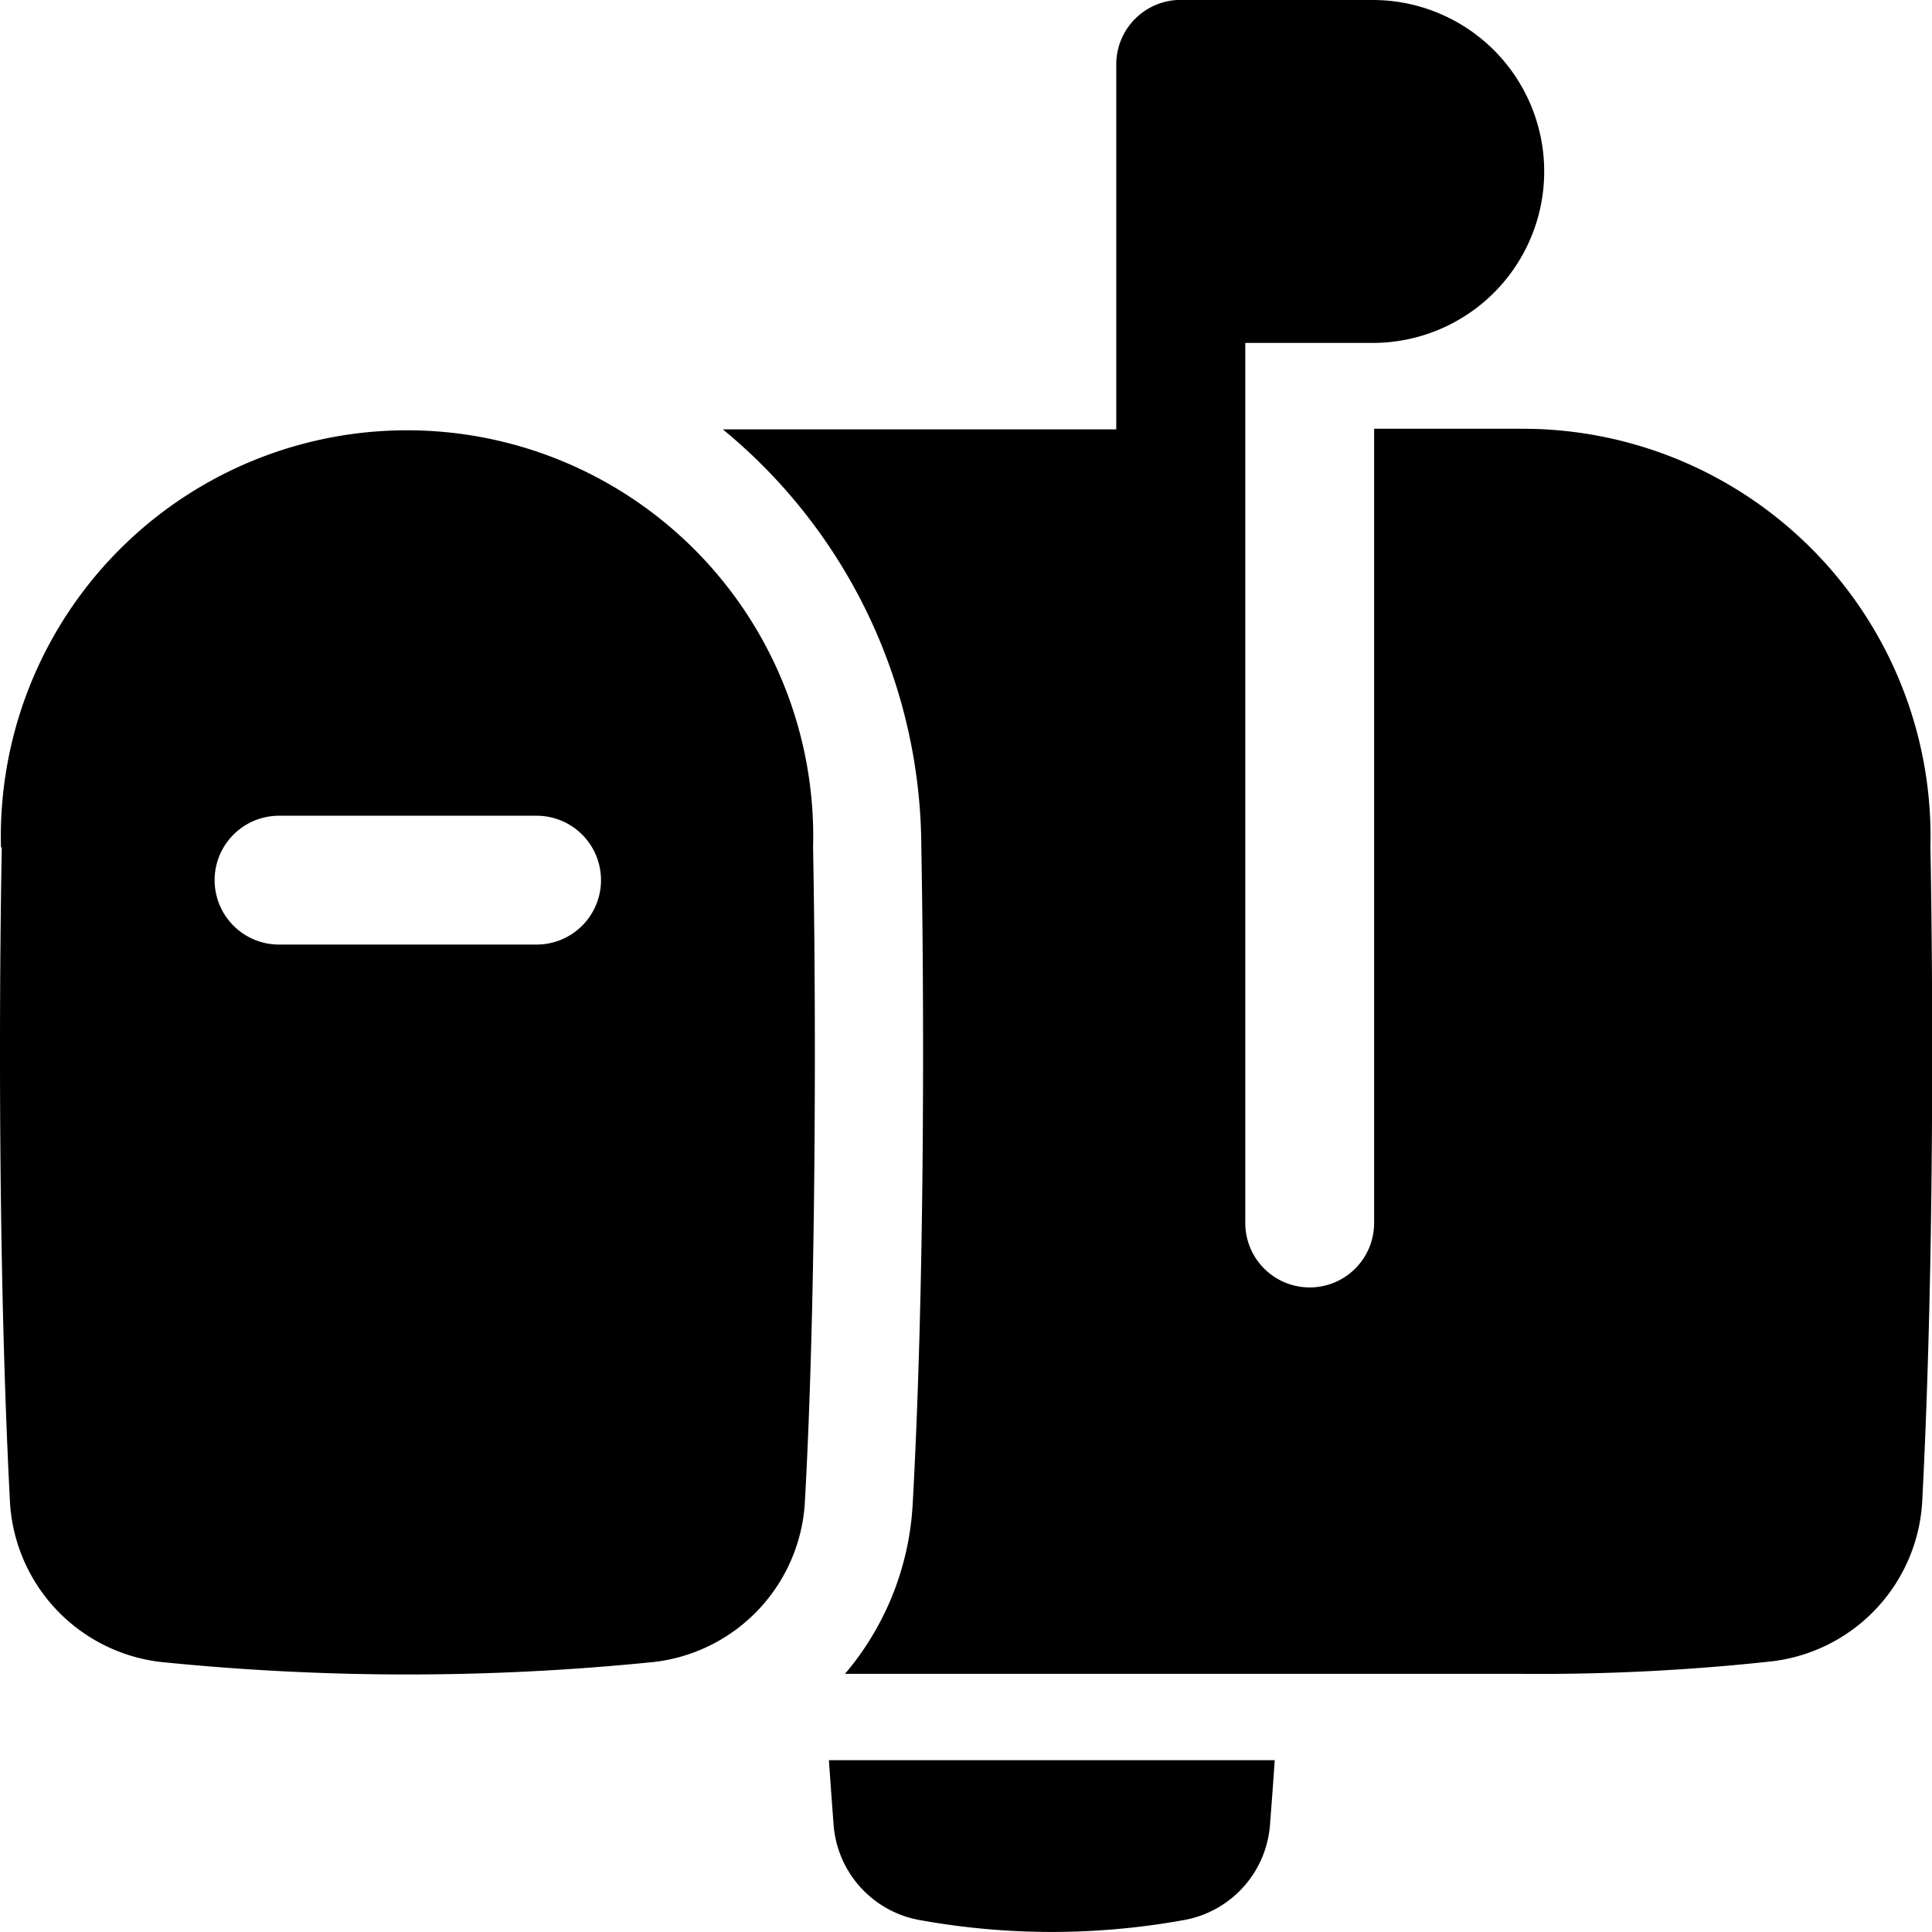
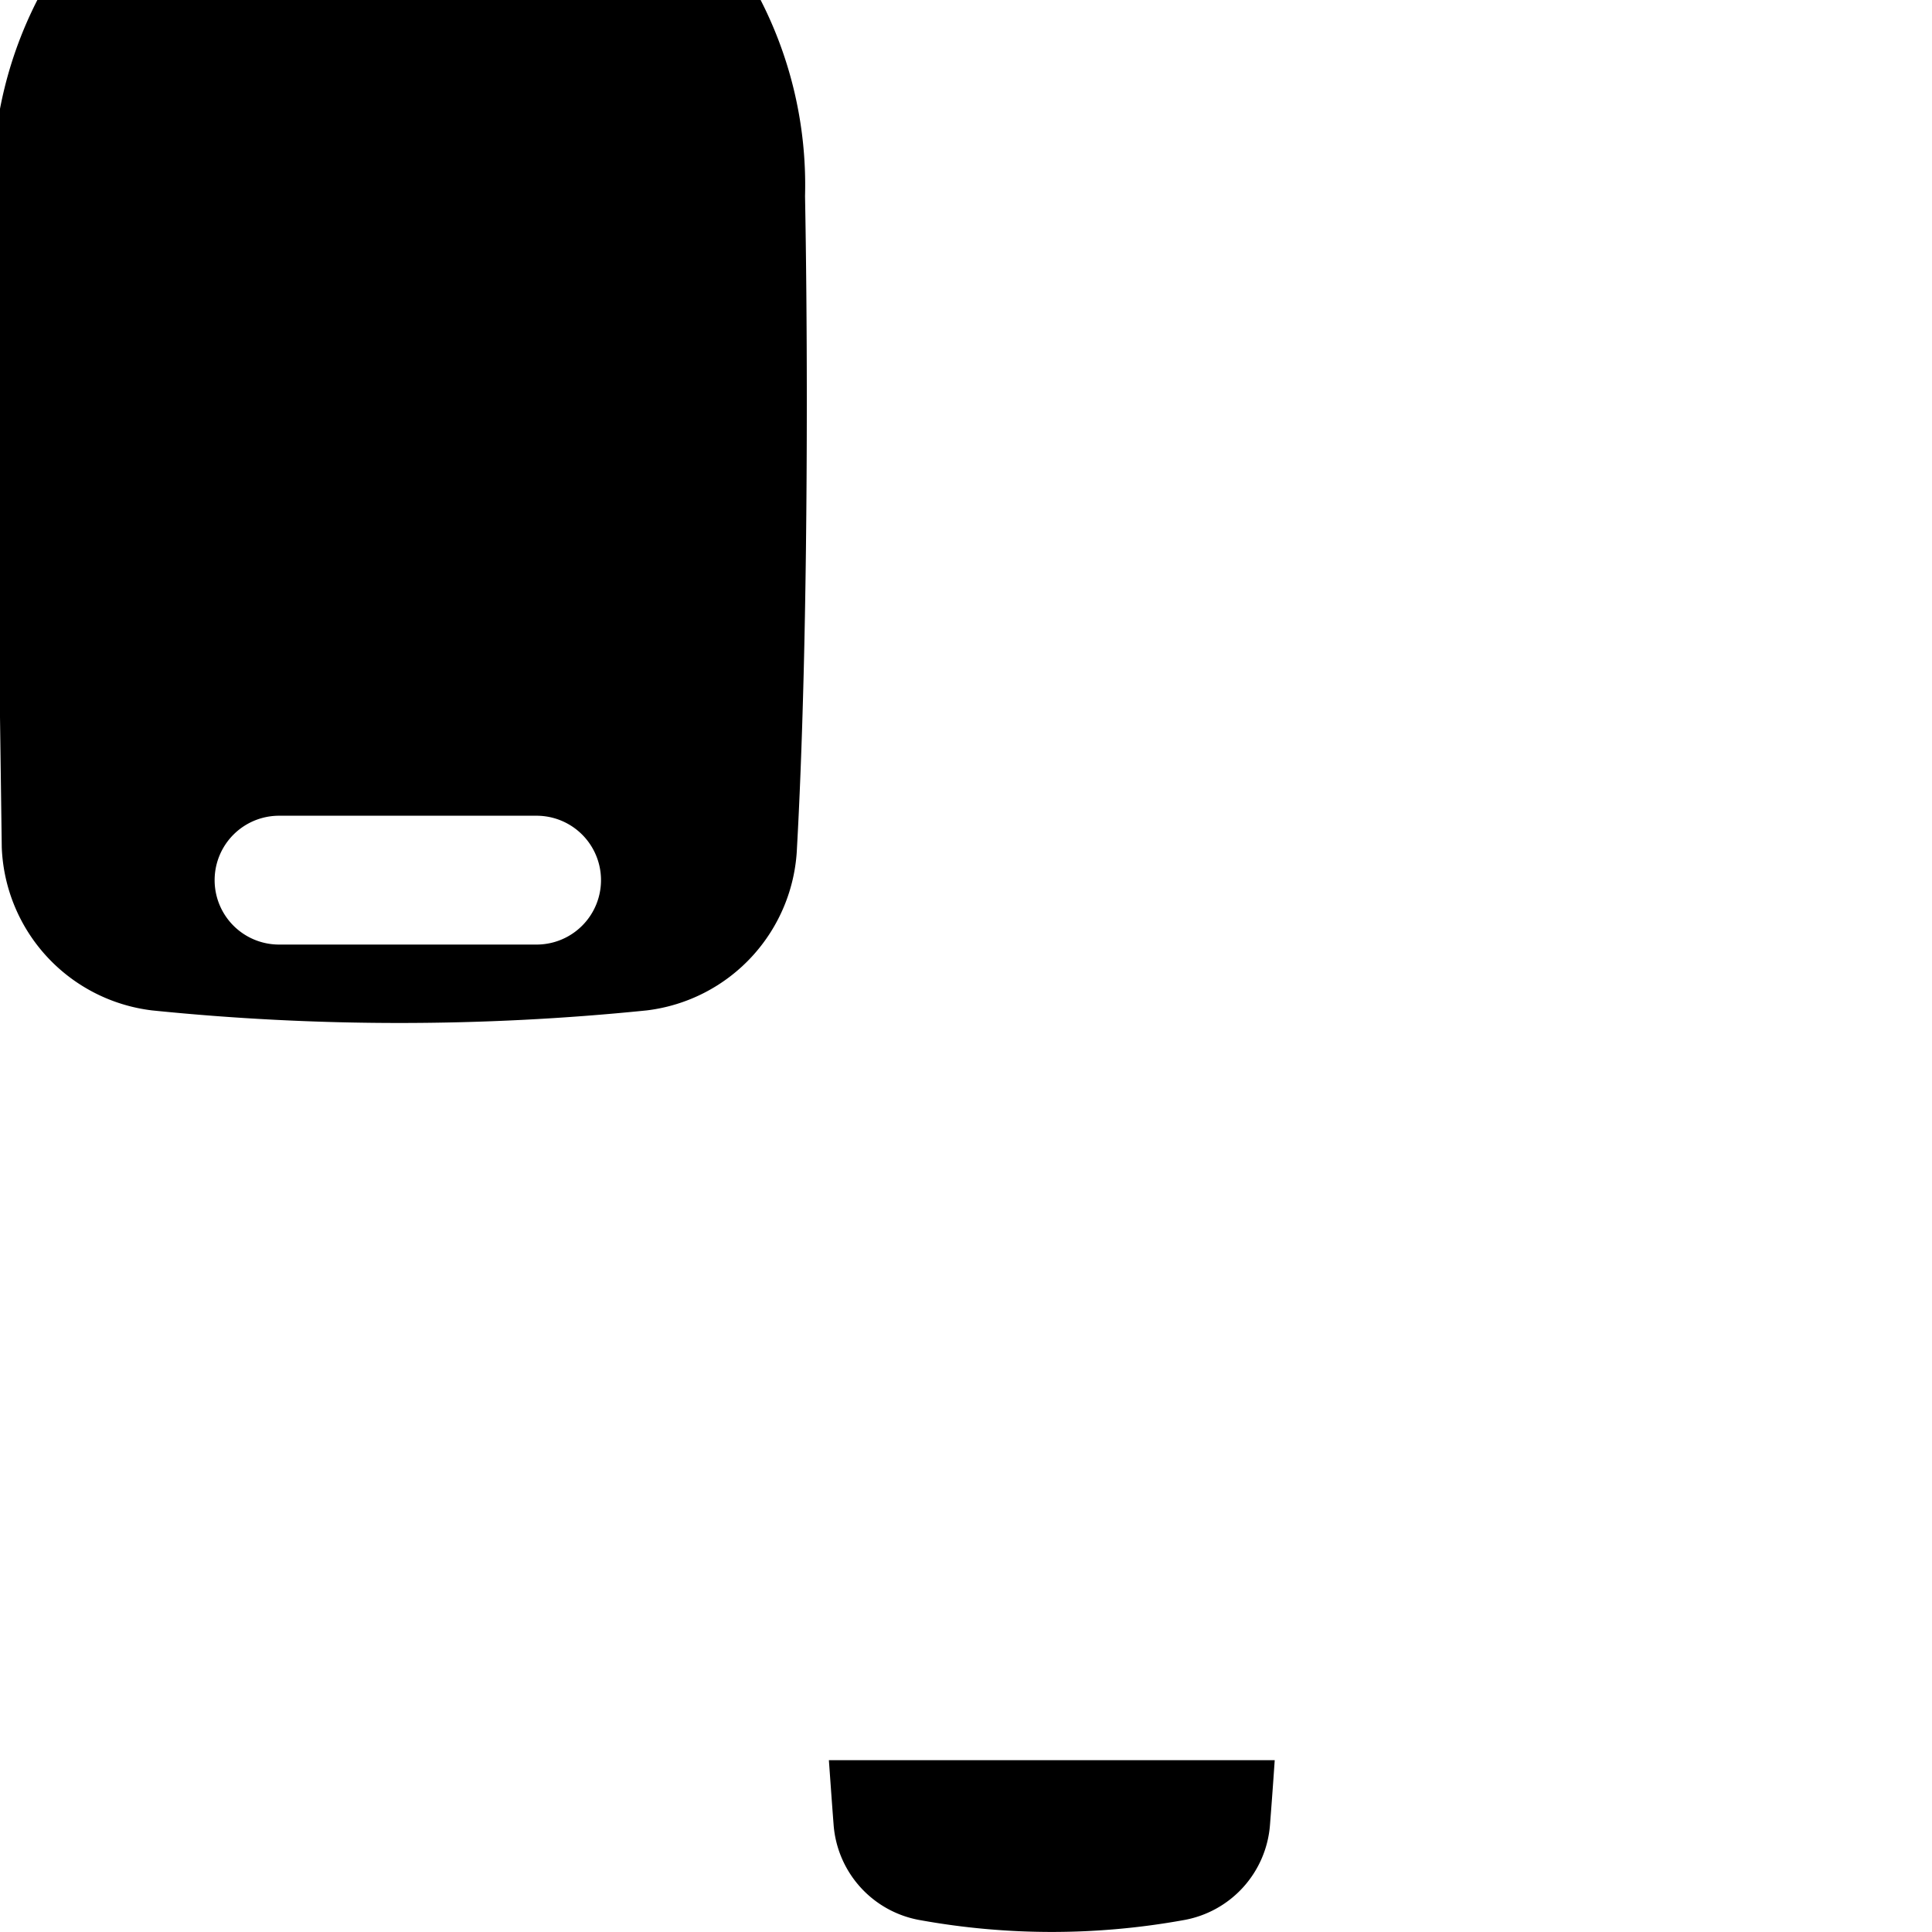
<svg xmlns="http://www.w3.org/2000/svg" id="Group_1083" data-name="Group 1083" width="19.691" height="19.69" viewBox="0 0 19.691 19.69">
  <path id="Path_2378" data-name="Path 2378" d="M92.773,1569.5h4.543c-.018.265-.035.49-.048.656a1.068,1.068,0,0,1-.887.975,7.546,7.546,0,0,1-2.674,0,1.068,1.068,0,0,1-.887-.975c-.013-.166-.029-.391-.048-.656" transform="translate(-84.324 -1551.56)" />
-   <path id="Path_2379" data-name="Path 2379" d="M76.309,1542.438a.656.656,0,1,0,0,1.313h2.625a.656.656,0,1,0,0-1.313Zm-2.826.323c-.011.606-.018,1.3-.018,2.084,0,2.212.056,3.7.1,4.556a1.741,1.741,0,0,0,1.531,1.661,24.862,24.862,0,0,0,5.043,0,1.741,1.741,0,0,0,1.531-1.661c.048-.86.1-2.343.1-4.556,0-.785-.007-1.478-.018-2.084a4.14,4.14,0,1,0-8.277,0" transform="translate(-73.465 -1534.124)" fill-rule="evenodd" />
-   <path id="Path_2380" data-name="Path 2380" d="M94.966,1528.5H96.5c.154,0,.3,0,.424,0a1.747,1.747,0,1,1,0,3.495c-.129,0-.27,0-.424,0h-.875v8.97a.656.656,0,1,0,1.313,0v-8.095h1.531a4.157,4.157,0,0,1,4.139,4.261c.011.606.018,1.3.018,2.084,0,2.212-.056,3.7-.1,4.556a1.74,1.74,0,0,1-1.531,1.661,21.8,21.8,0,0,1-2.521.128H91.545a2.915,2.915,0,0,0,.69-1.728c.049-.882.106-2.386.106-4.616,0-.792-.007-1.492-.018-2.1a5.534,5.534,0,0,0-2.023-4.24H94.31v-3.719a.657.657,0,0,1,.186-.459l.006-.006.006-.006a.656.656,0,0,1,.459-.187" transform="translate(-82.933 -1528.5)" />
+   <path id="Path_2379" data-name="Path 2379" d="M76.309,1542.438a.656.656,0,1,0,0,1.313h2.625a.656.656,0,1,0,0-1.313Zm-2.826.323a1.741,1.741,0,0,0,1.531,1.661,24.862,24.862,0,0,0,5.043,0,1.741,1.741,0,0,0,1.531-1.661c.048-.86.1-2.343.1-4.556,0-.785-.007-1.478-.018-2.084a4.14,4.14,0,1,0-8.277,0" transform="translate(-73.465 -1534.124)" fill-rule="evenodd" />
</svg>